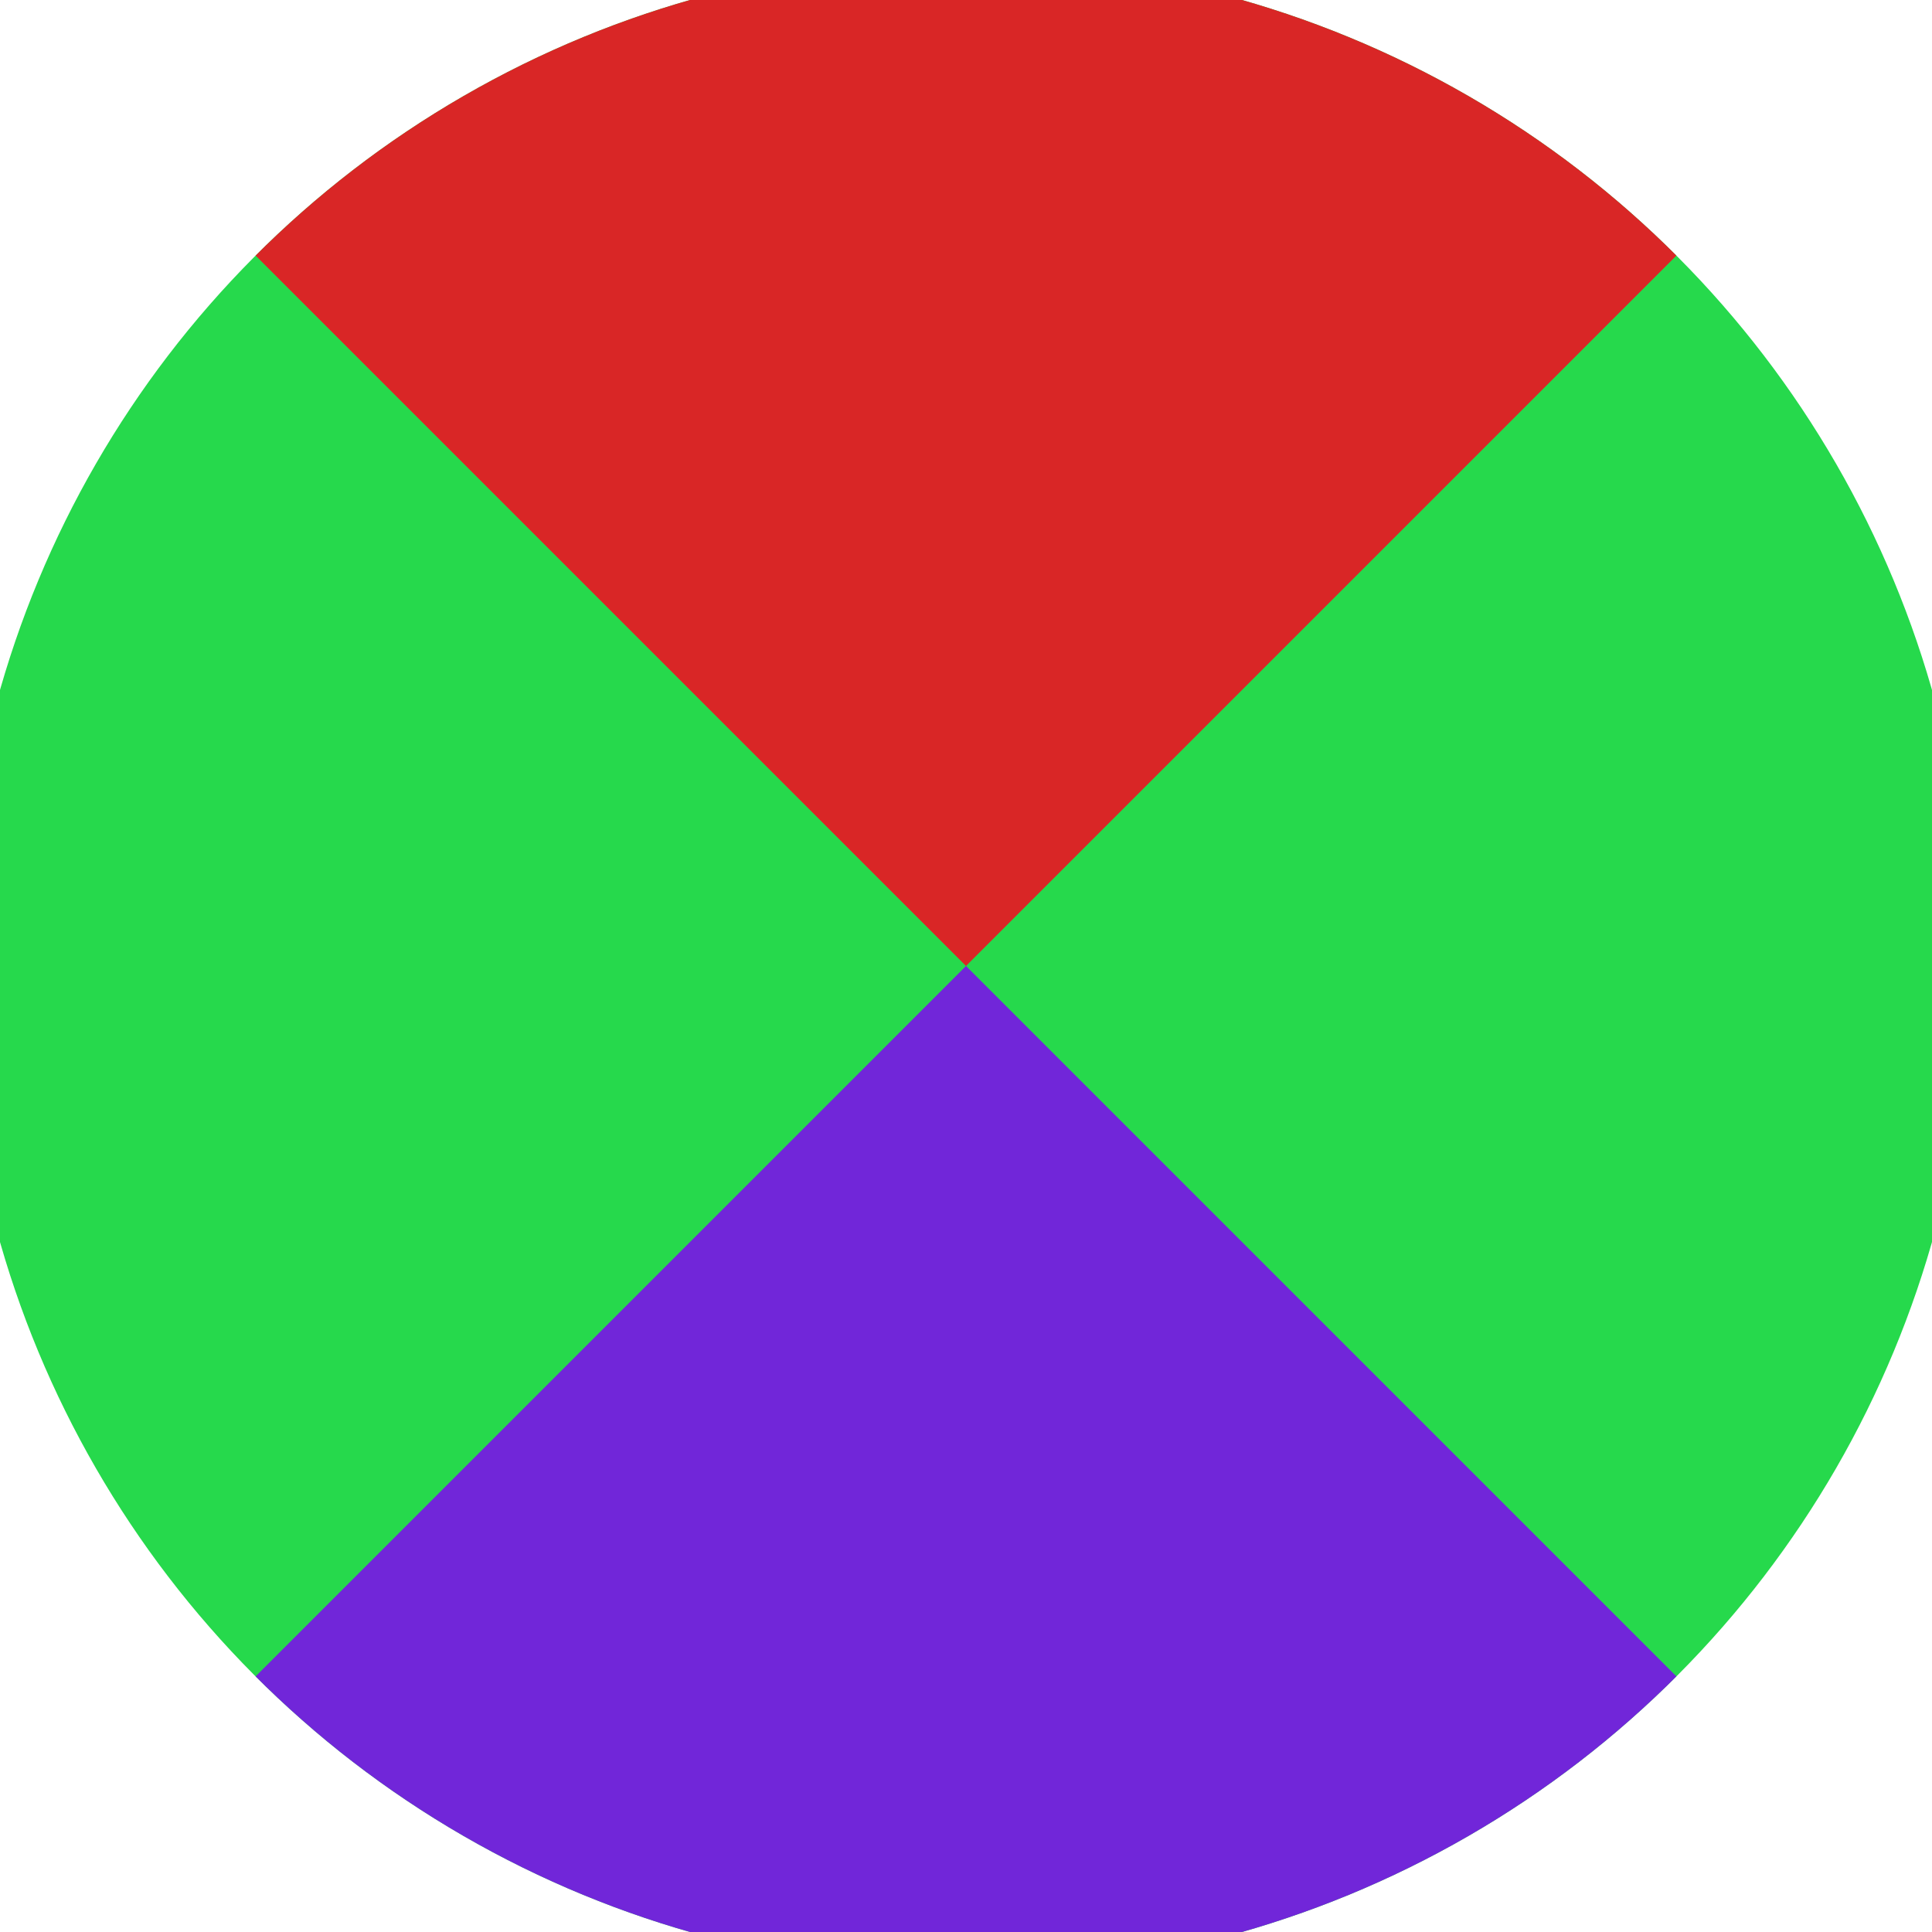
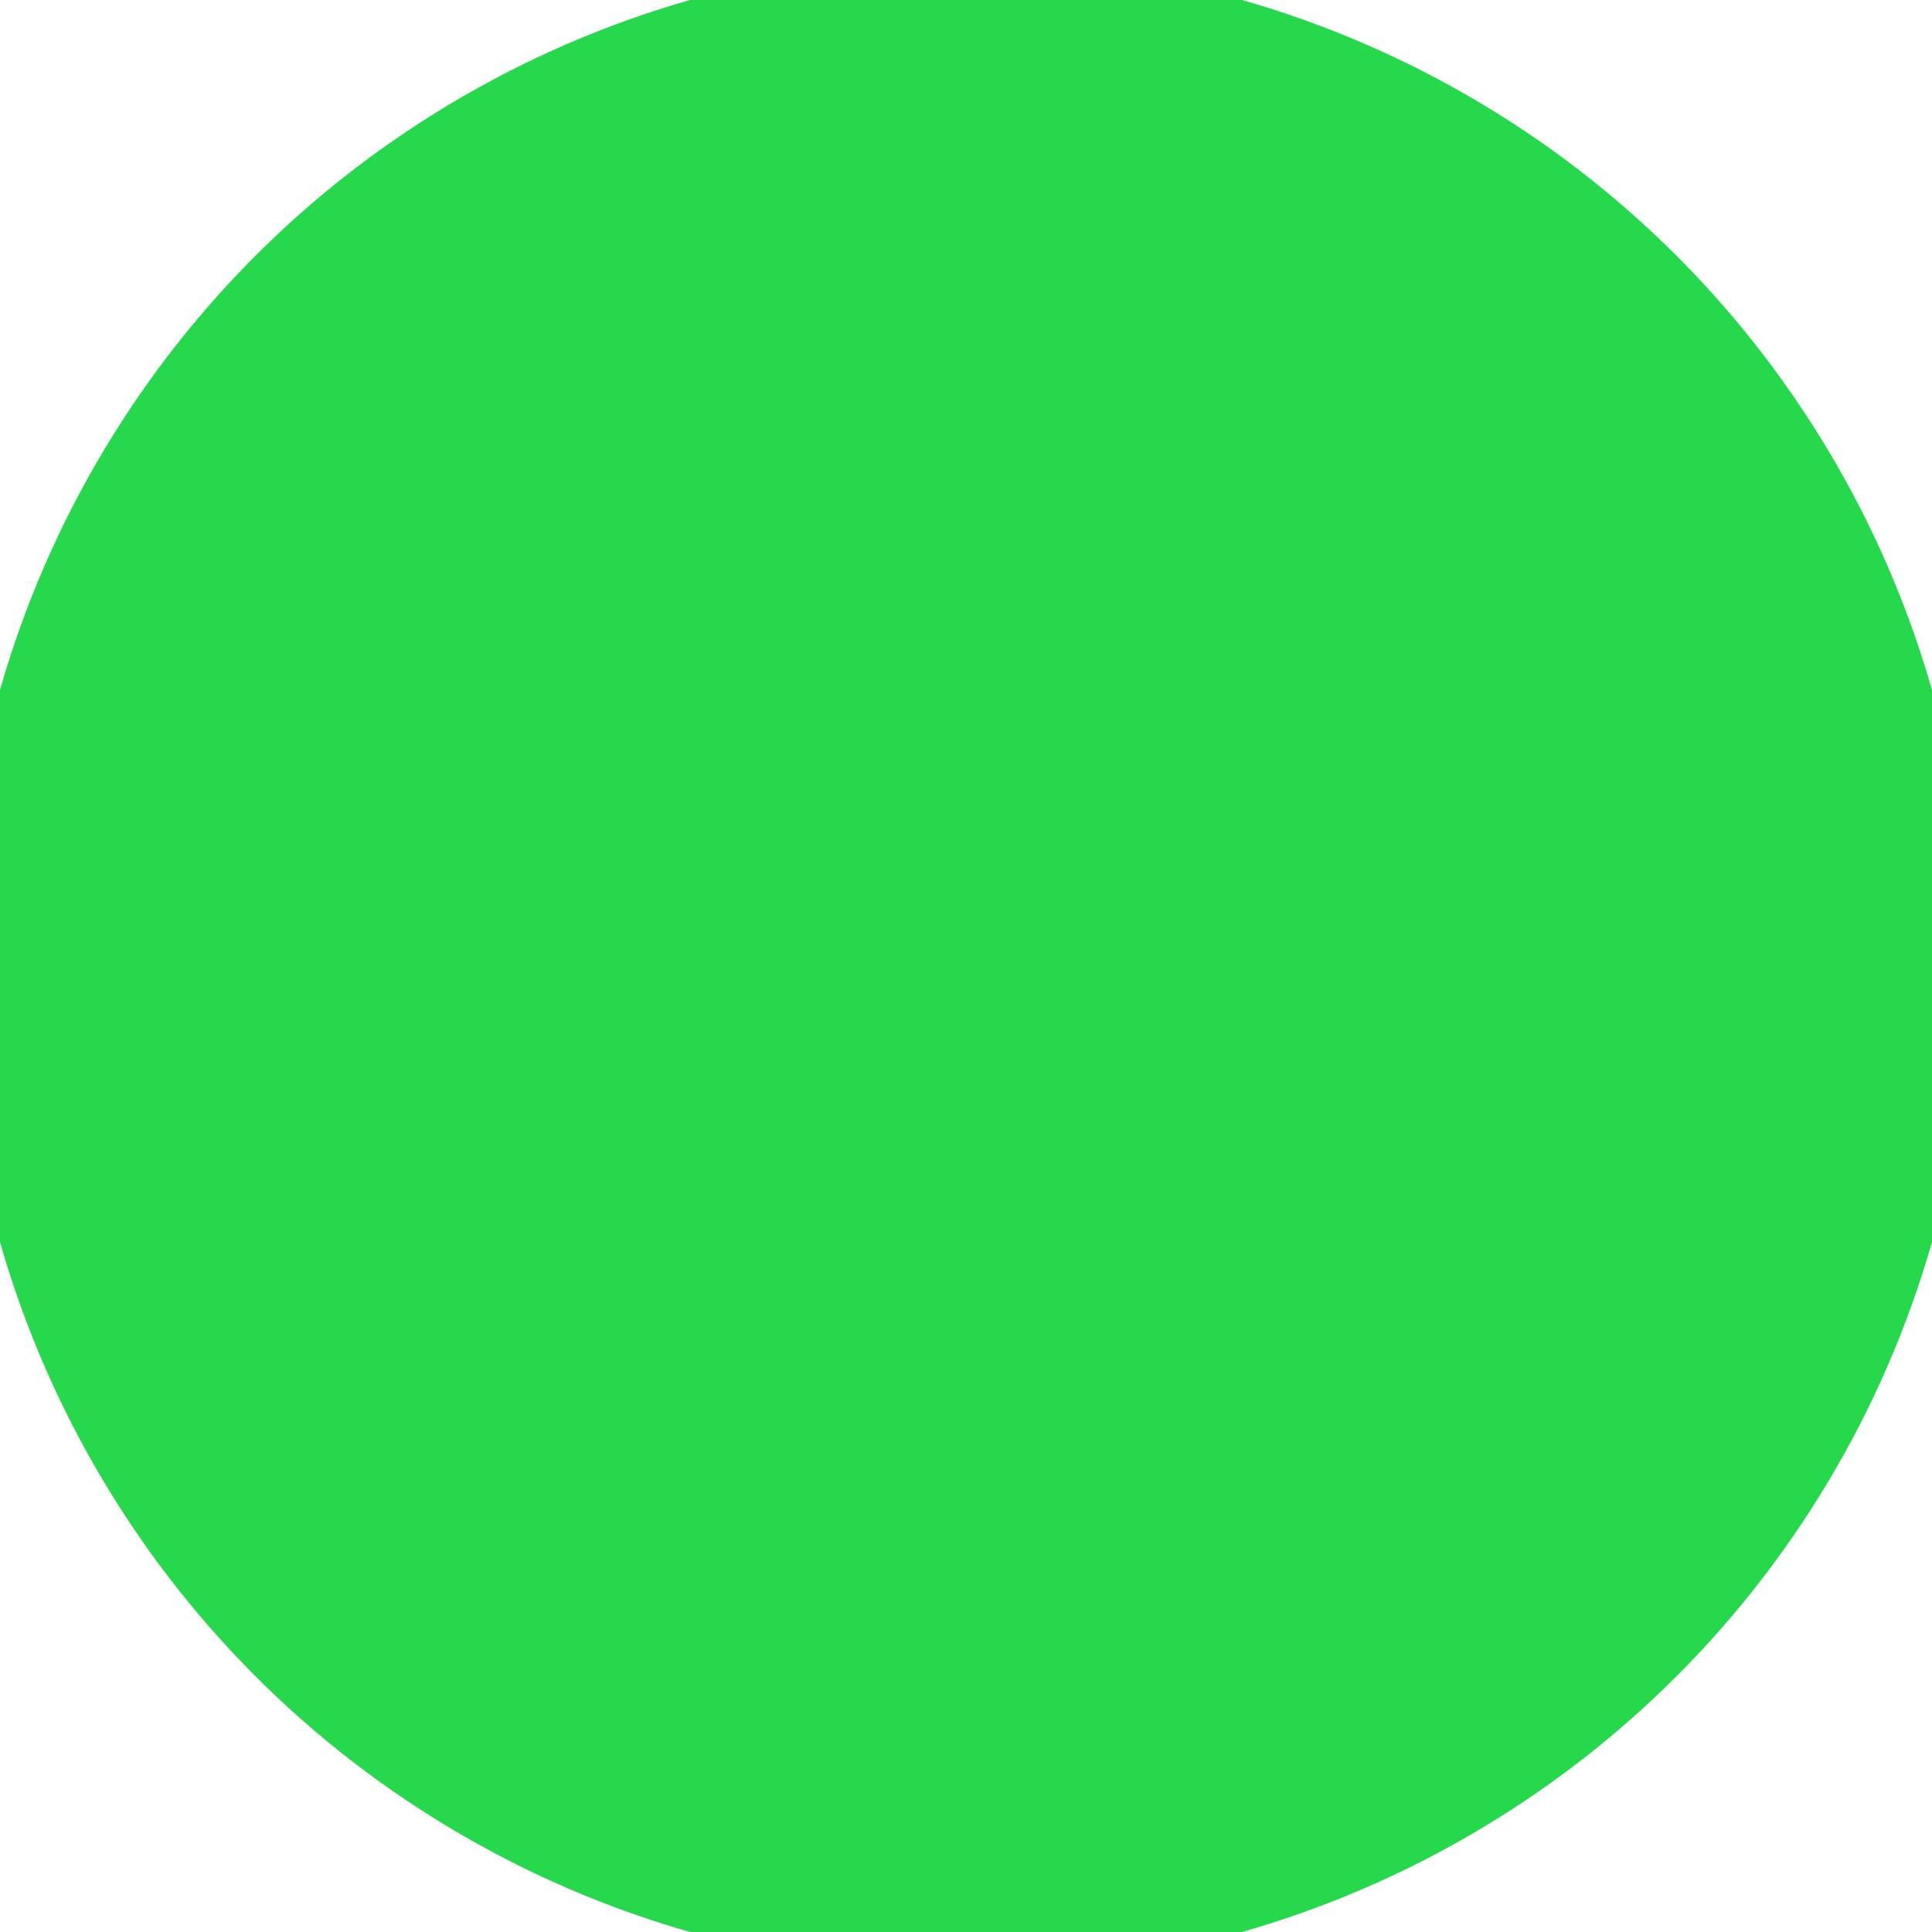
<svg xmlns="http://www.w3.org/2000/svg" width="128" height="128" viewBox="0 0 100 100" shape-rendering="geometricPrecision">
  <defs>
    <clipPath id="clip">
      <circle cx="50" cy="50" r="52" />
    </clipPath>
  </defs>
  <g transform="rotate(0 50 50)">
    <rect x="0" y="0" width="100" height="100" fill="#26d94c" clip-path="url(#clip)" />
-     <path d="M 0 0 L 50 50 L 100 0 V -1 H -1 Z" fill="#d92626" clip-path="url(#clip)" />
-     <path d="M 0 100 L 50 50 L 100 100 V 101 H -1 Z" fill="#7126d9" clip-path="url(#clip)" />
  </g>
</svg>